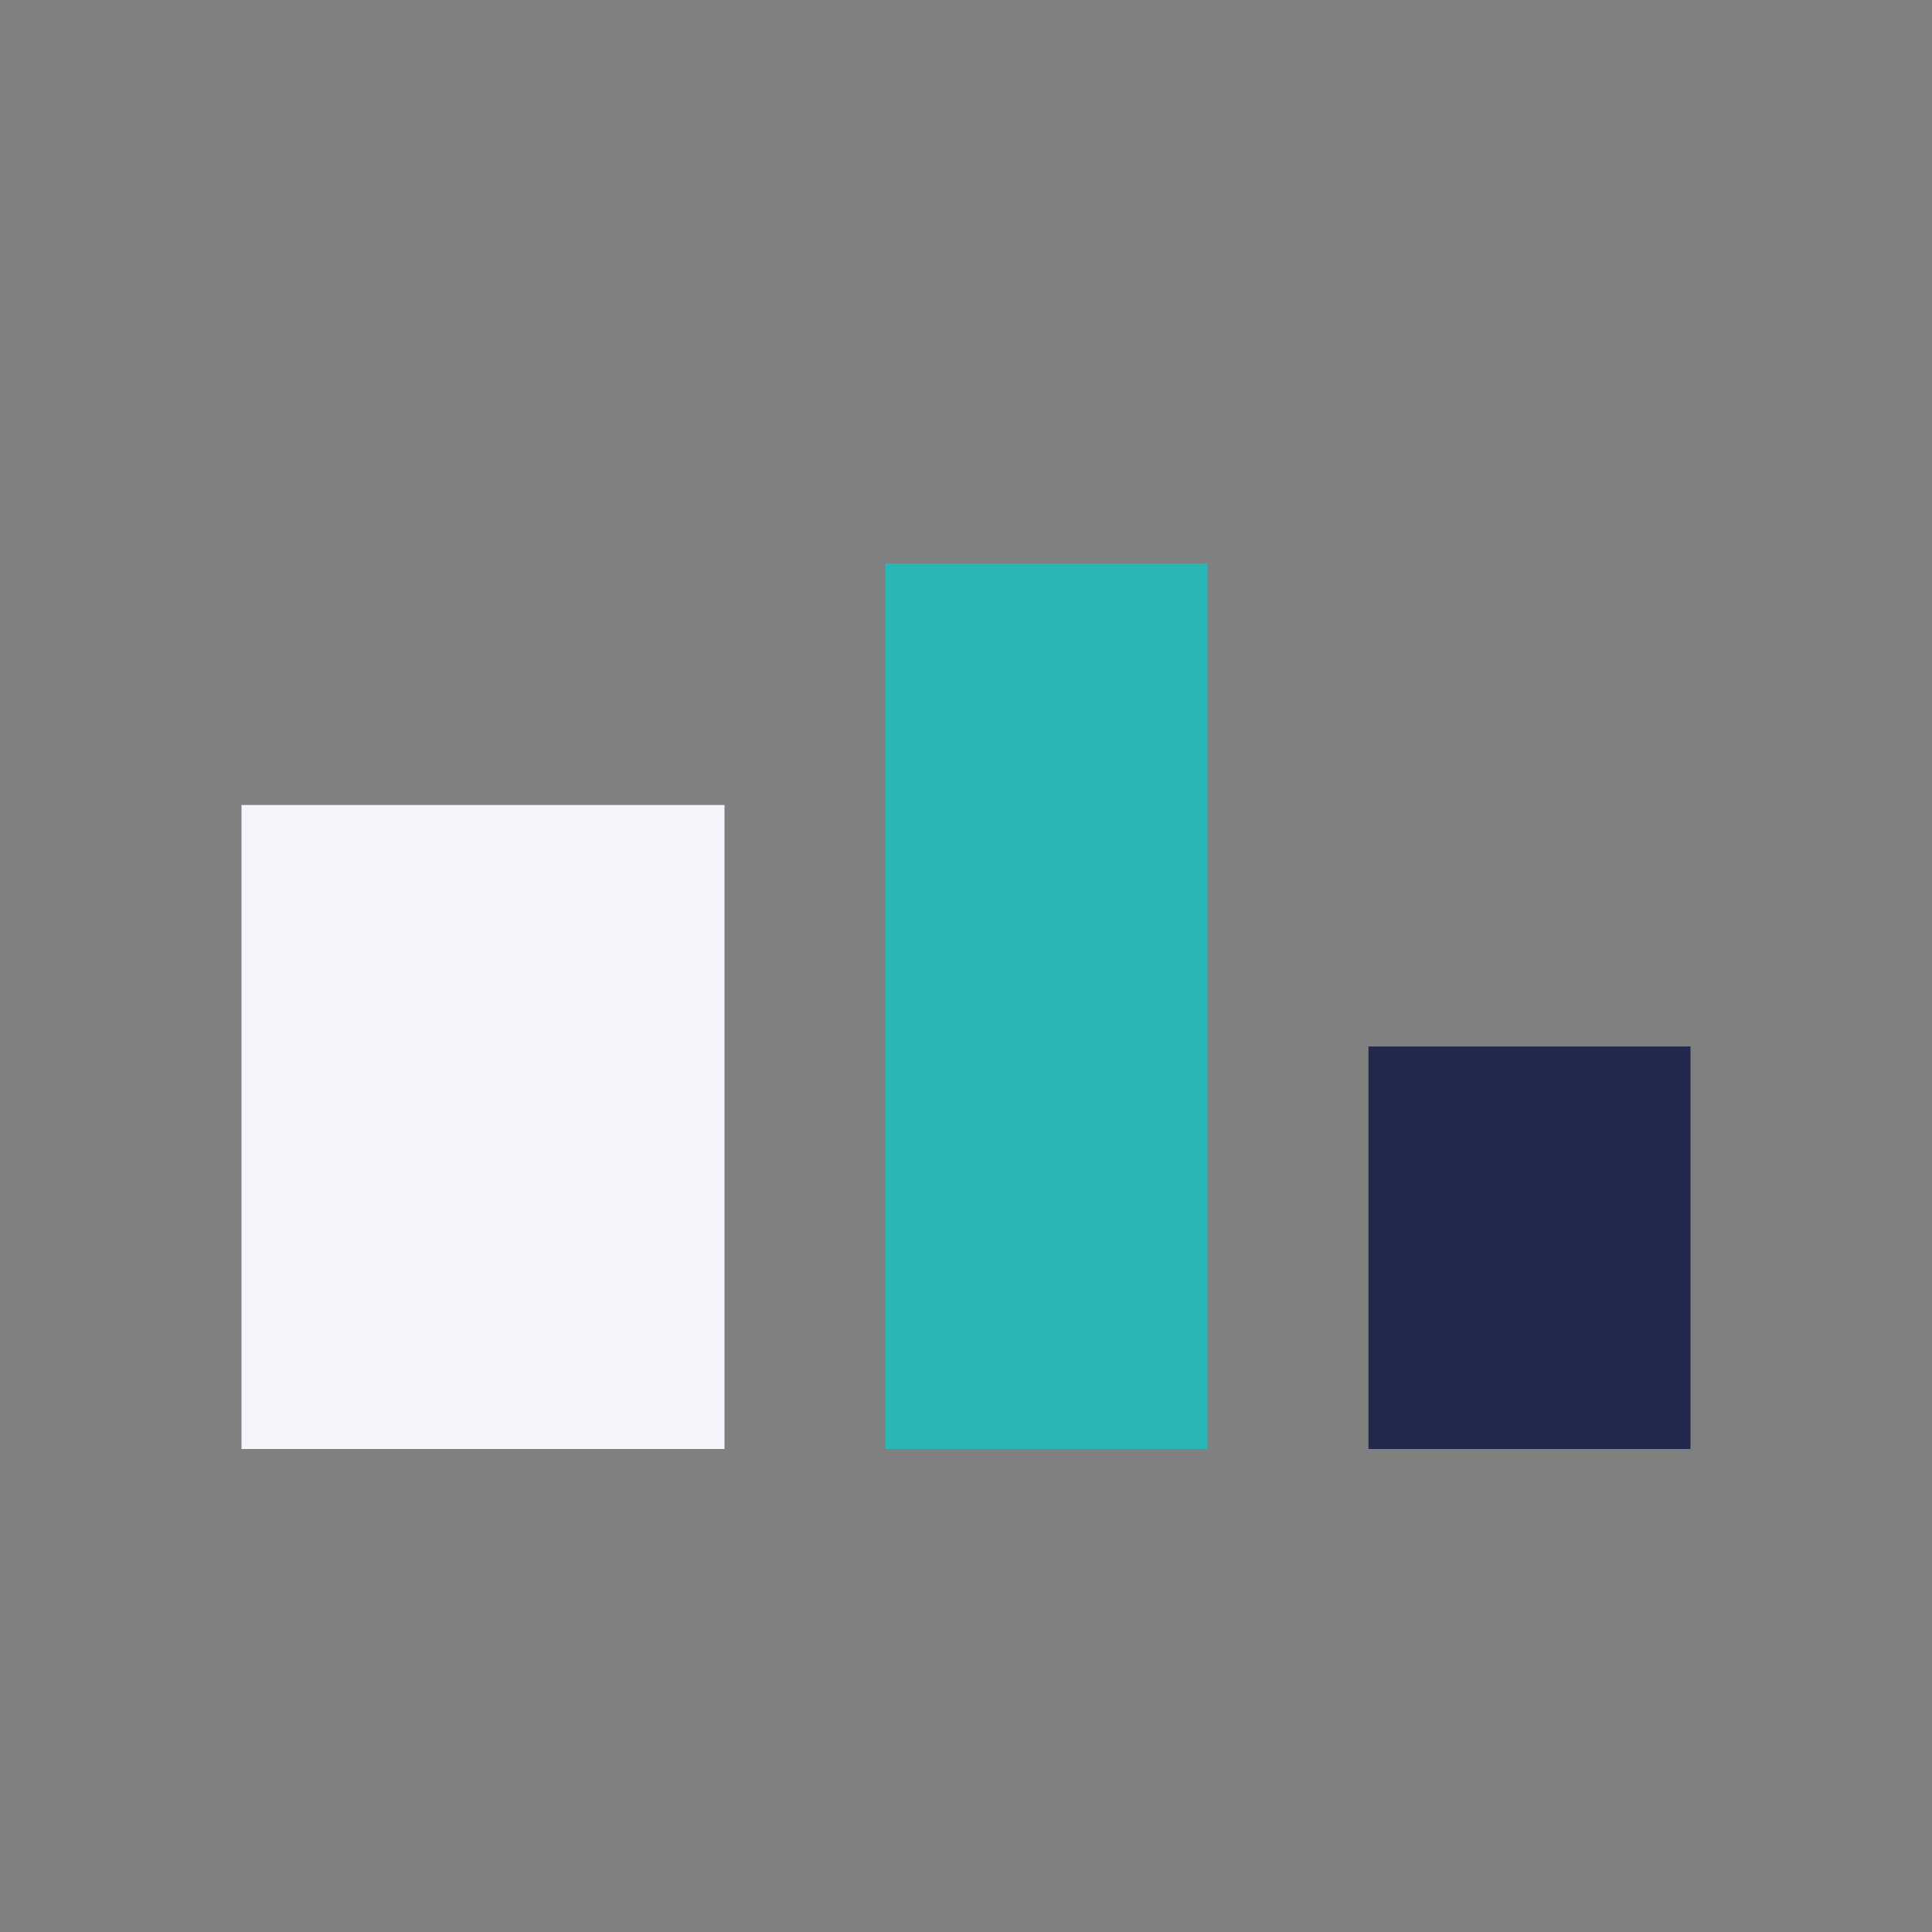
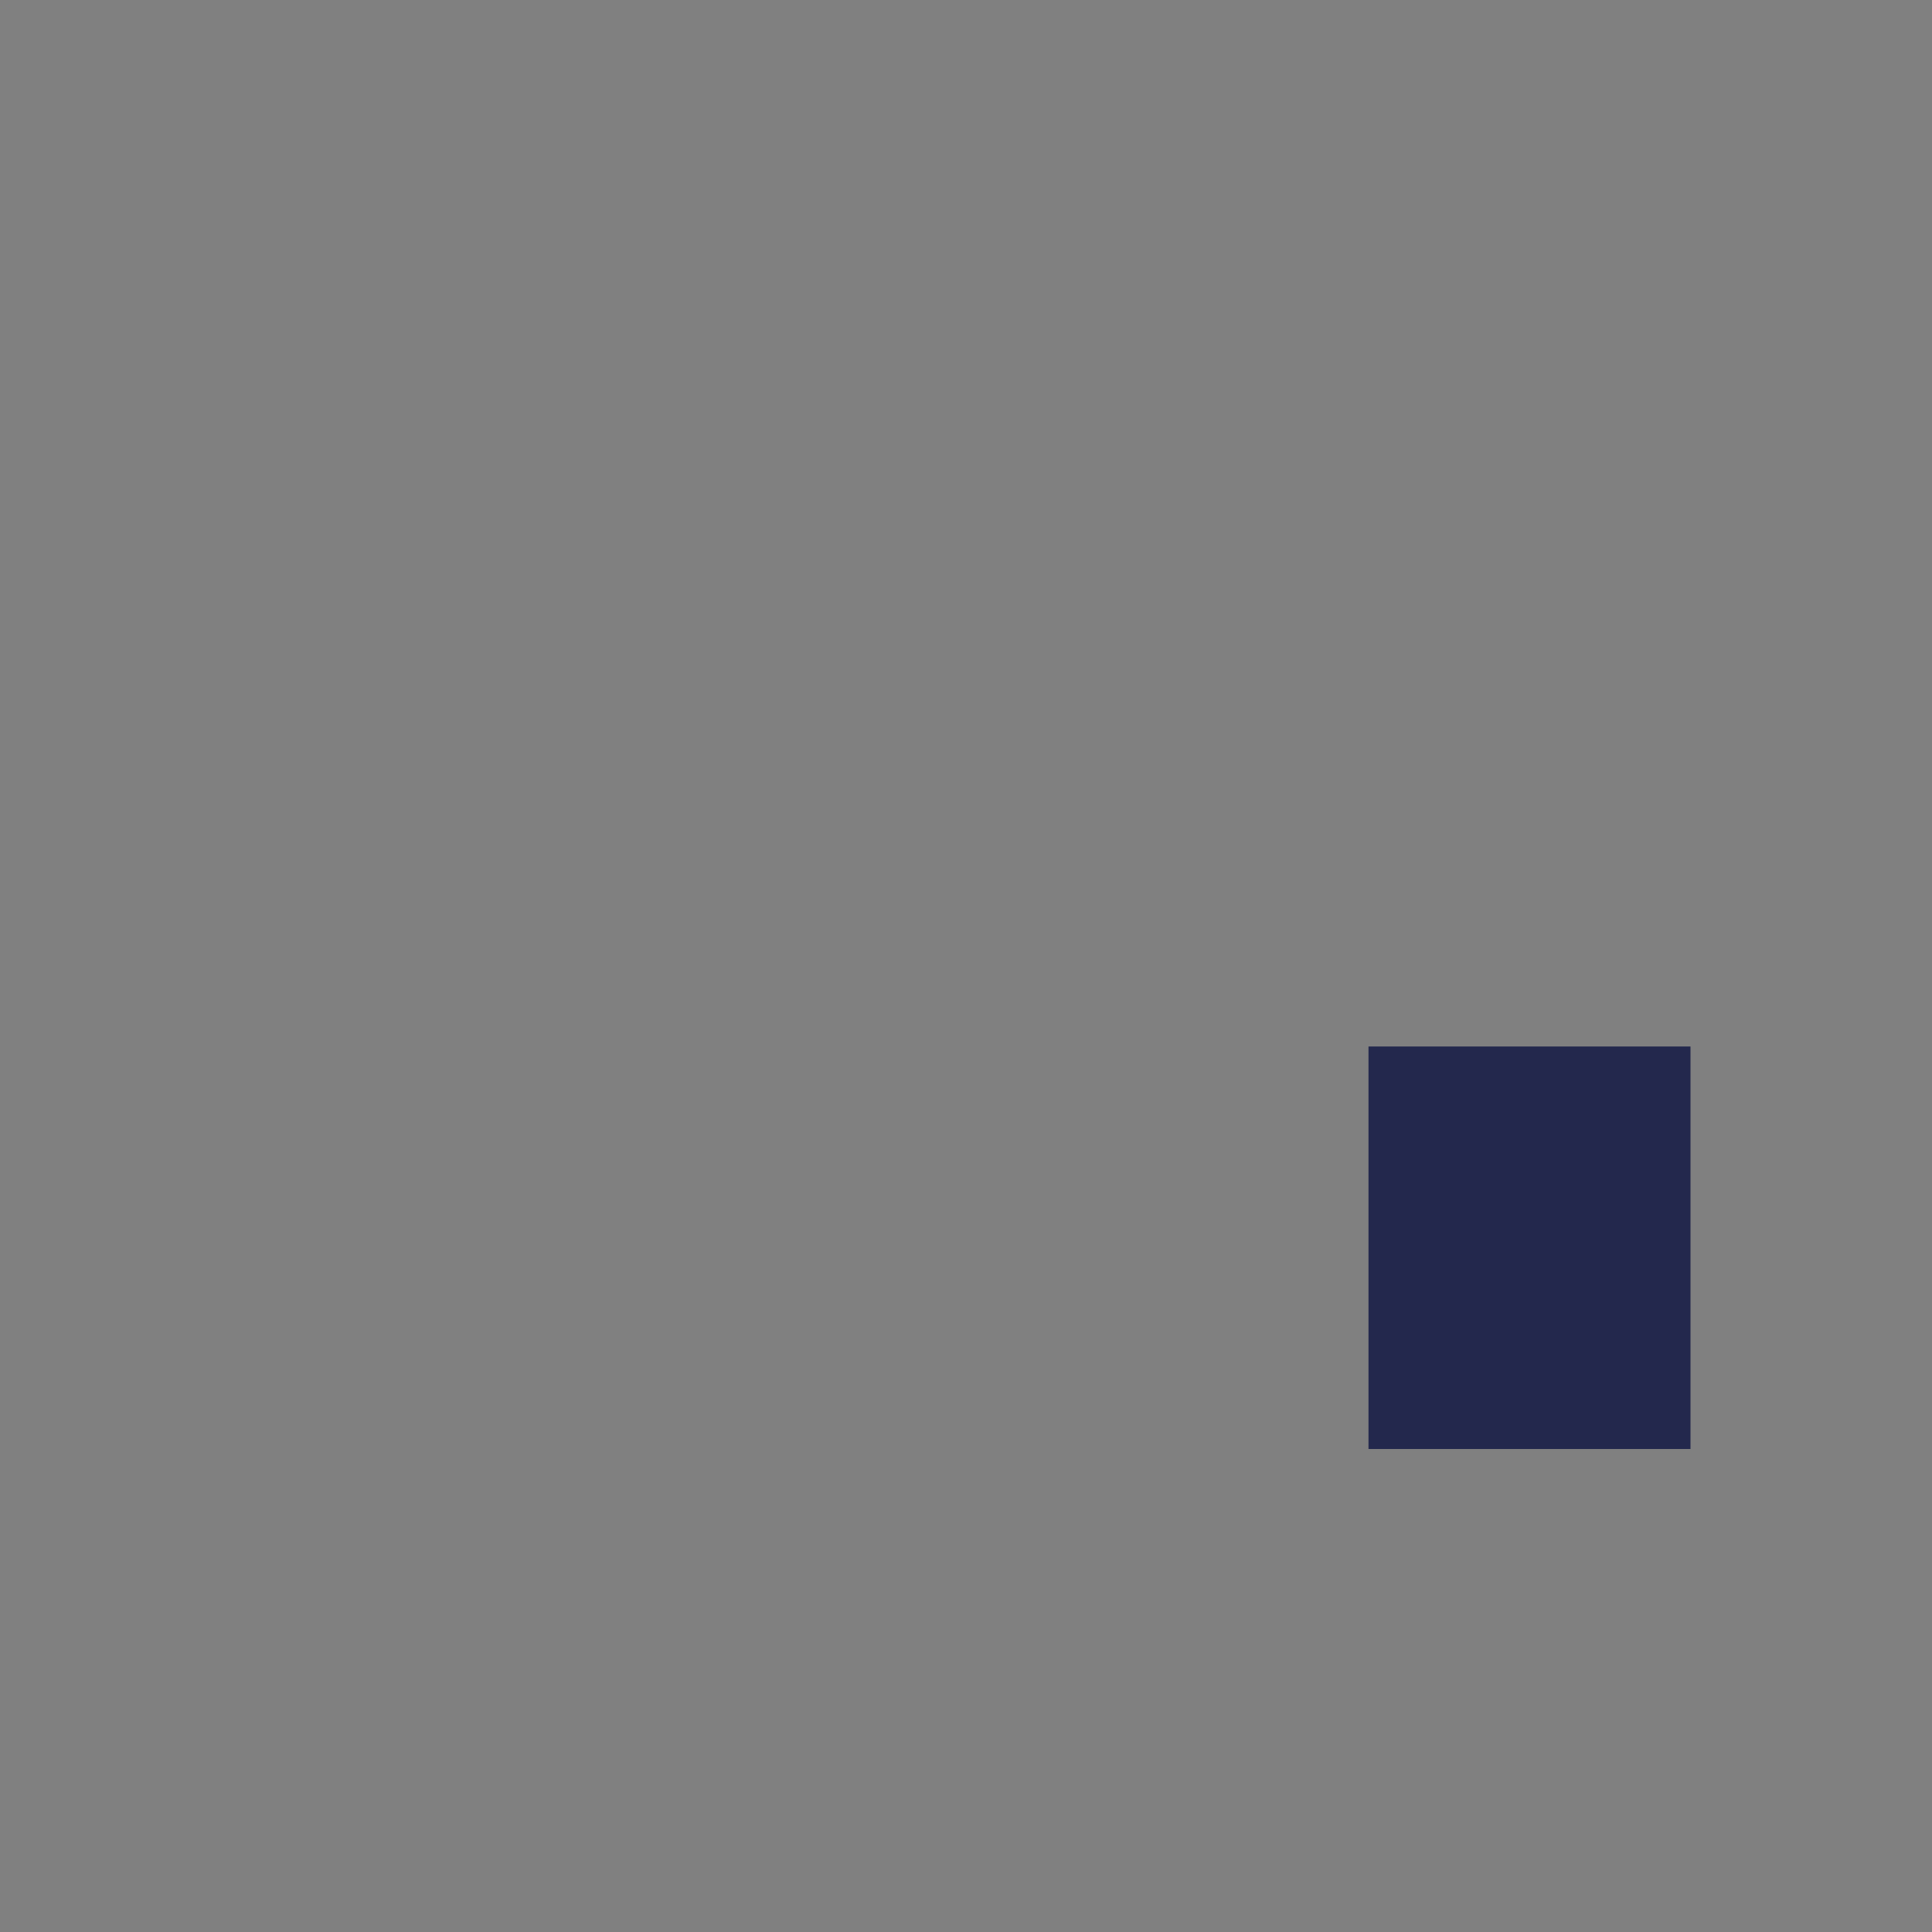
<svg xmlns="http://www.w3.org/2000/svg" width="24" height="24" viewBox="0 0 24 24">
  <rect x="0" y="0" width="24" height="24" fill="#808080" stroke="none" />
-   <rect x="3" y="10" width="6" height="8" fill="#F4F6FB" />
-   <rect x="11" y="7" width="4" height="11" fill="#29B6B6" />
  <rect x="17" y="13" width="4" height="5" fill="#23284D" />
</svg>